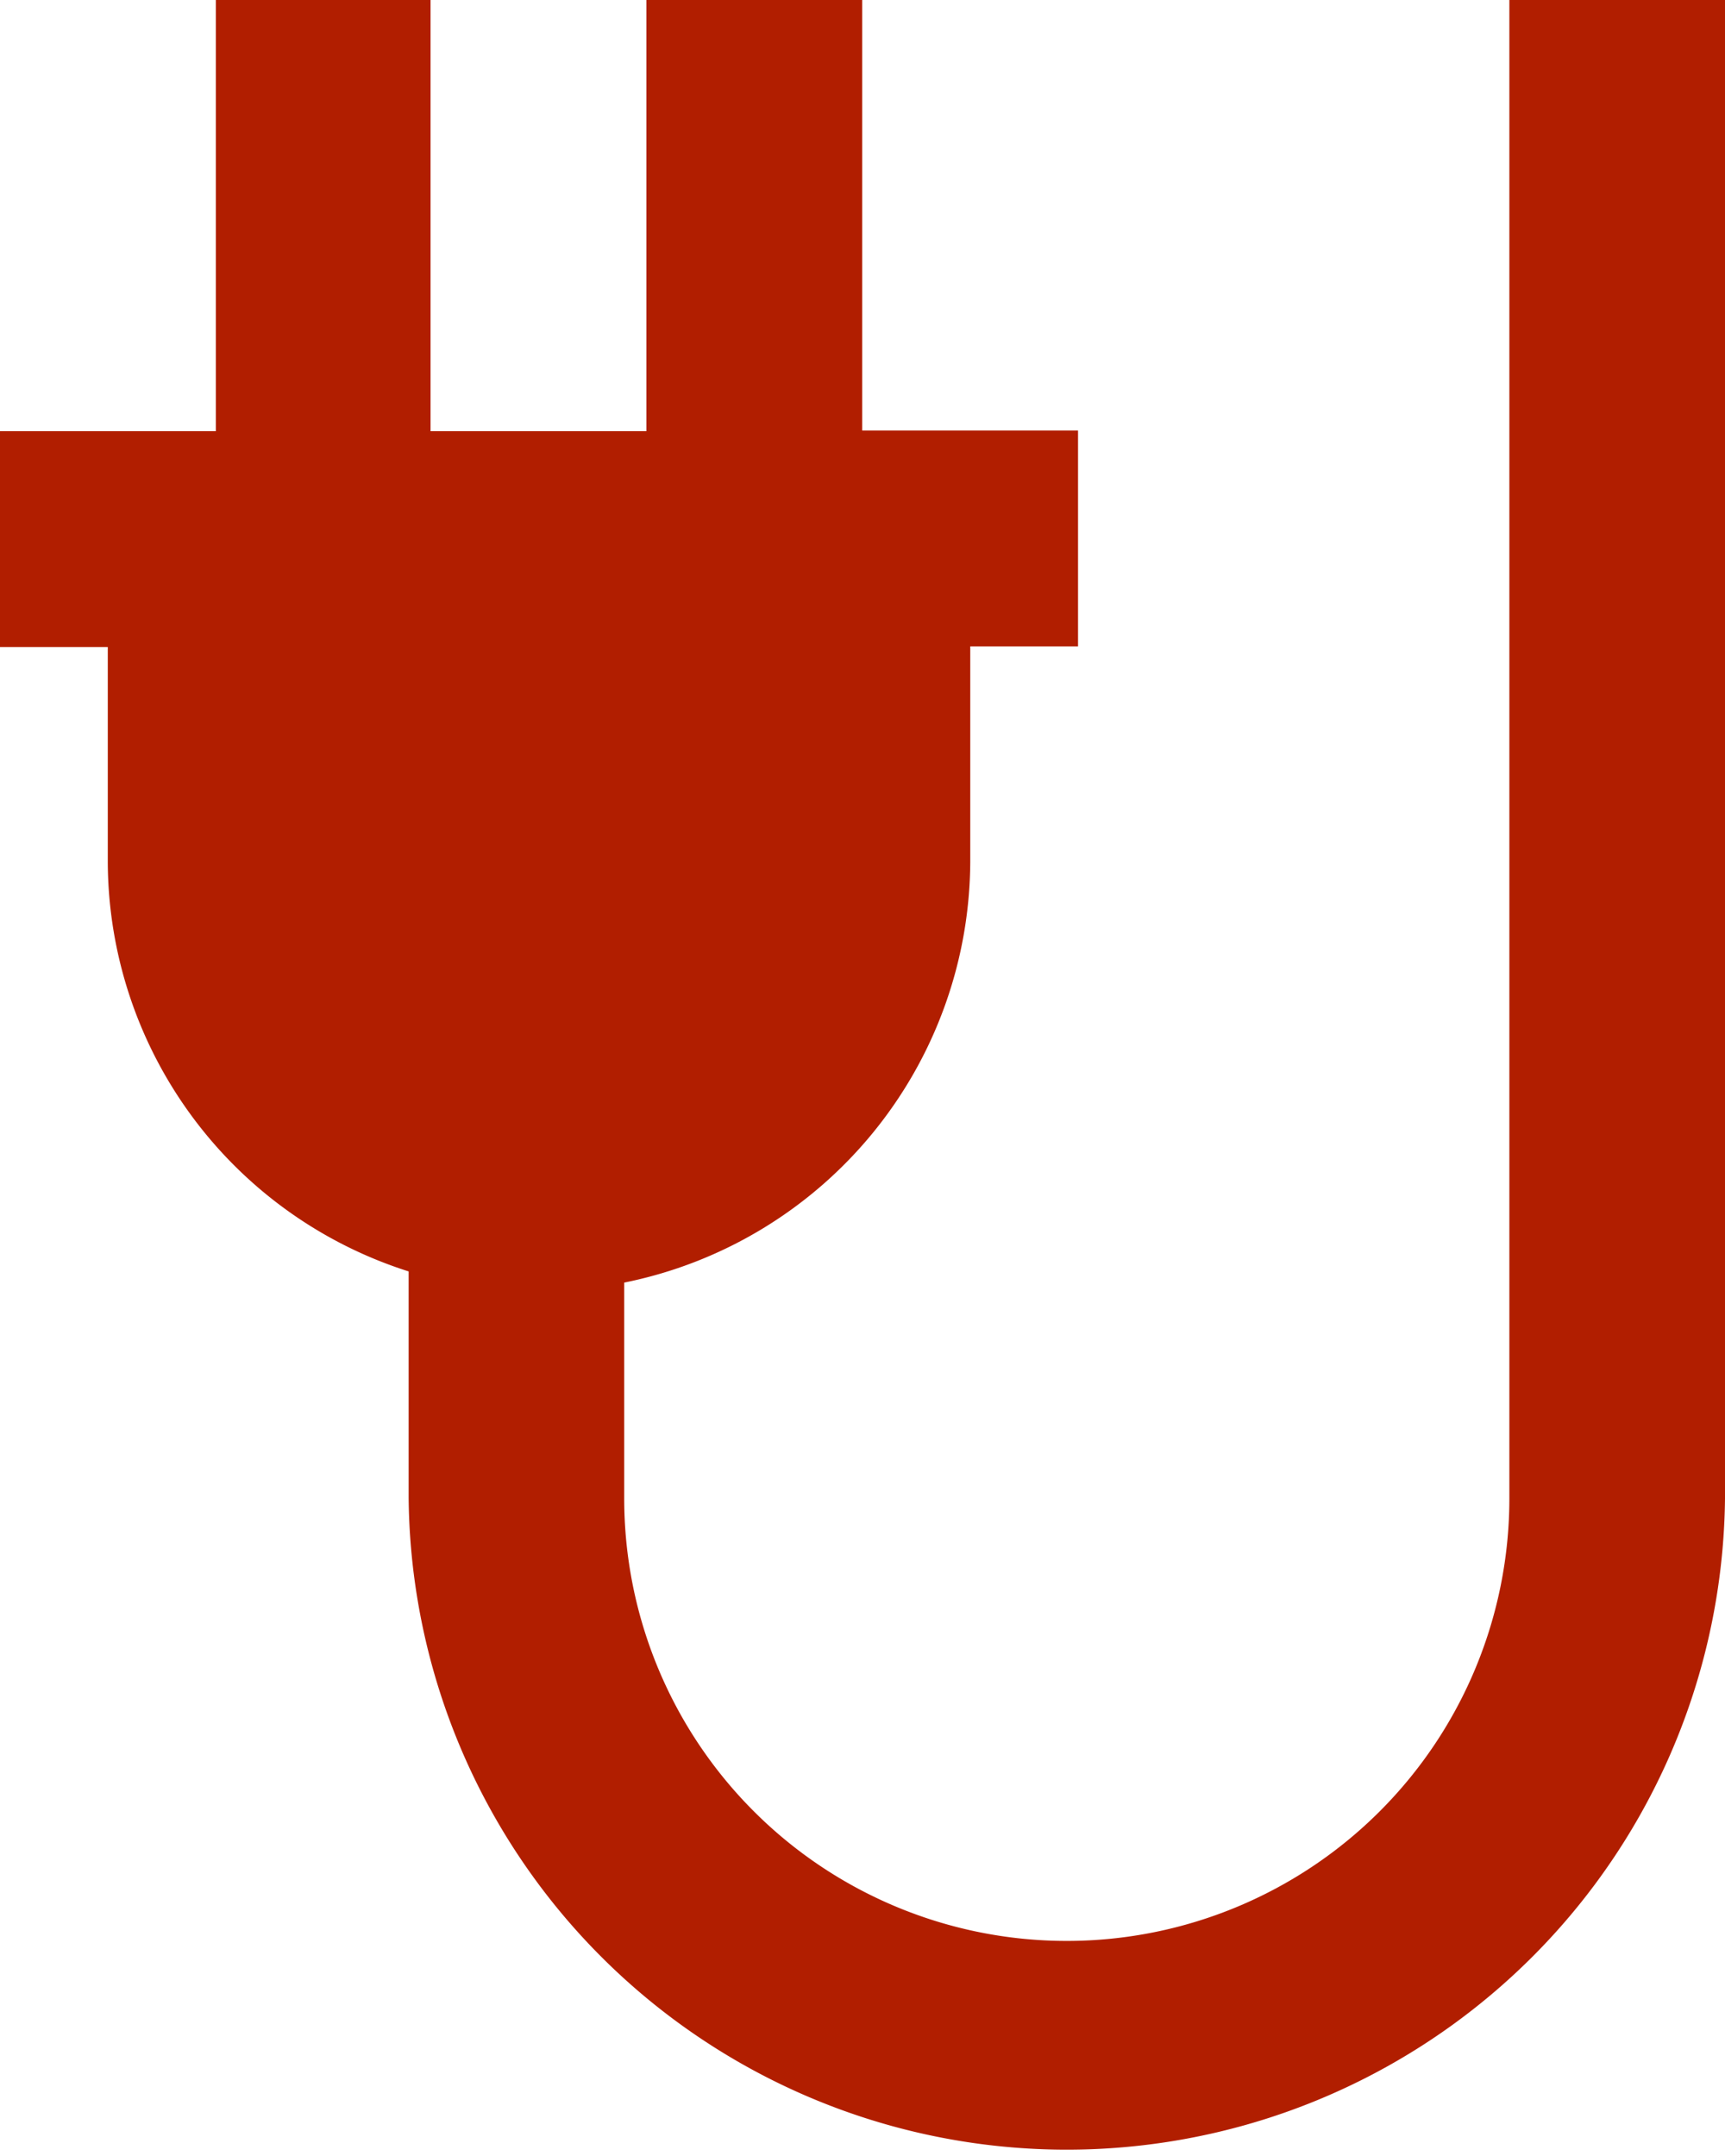
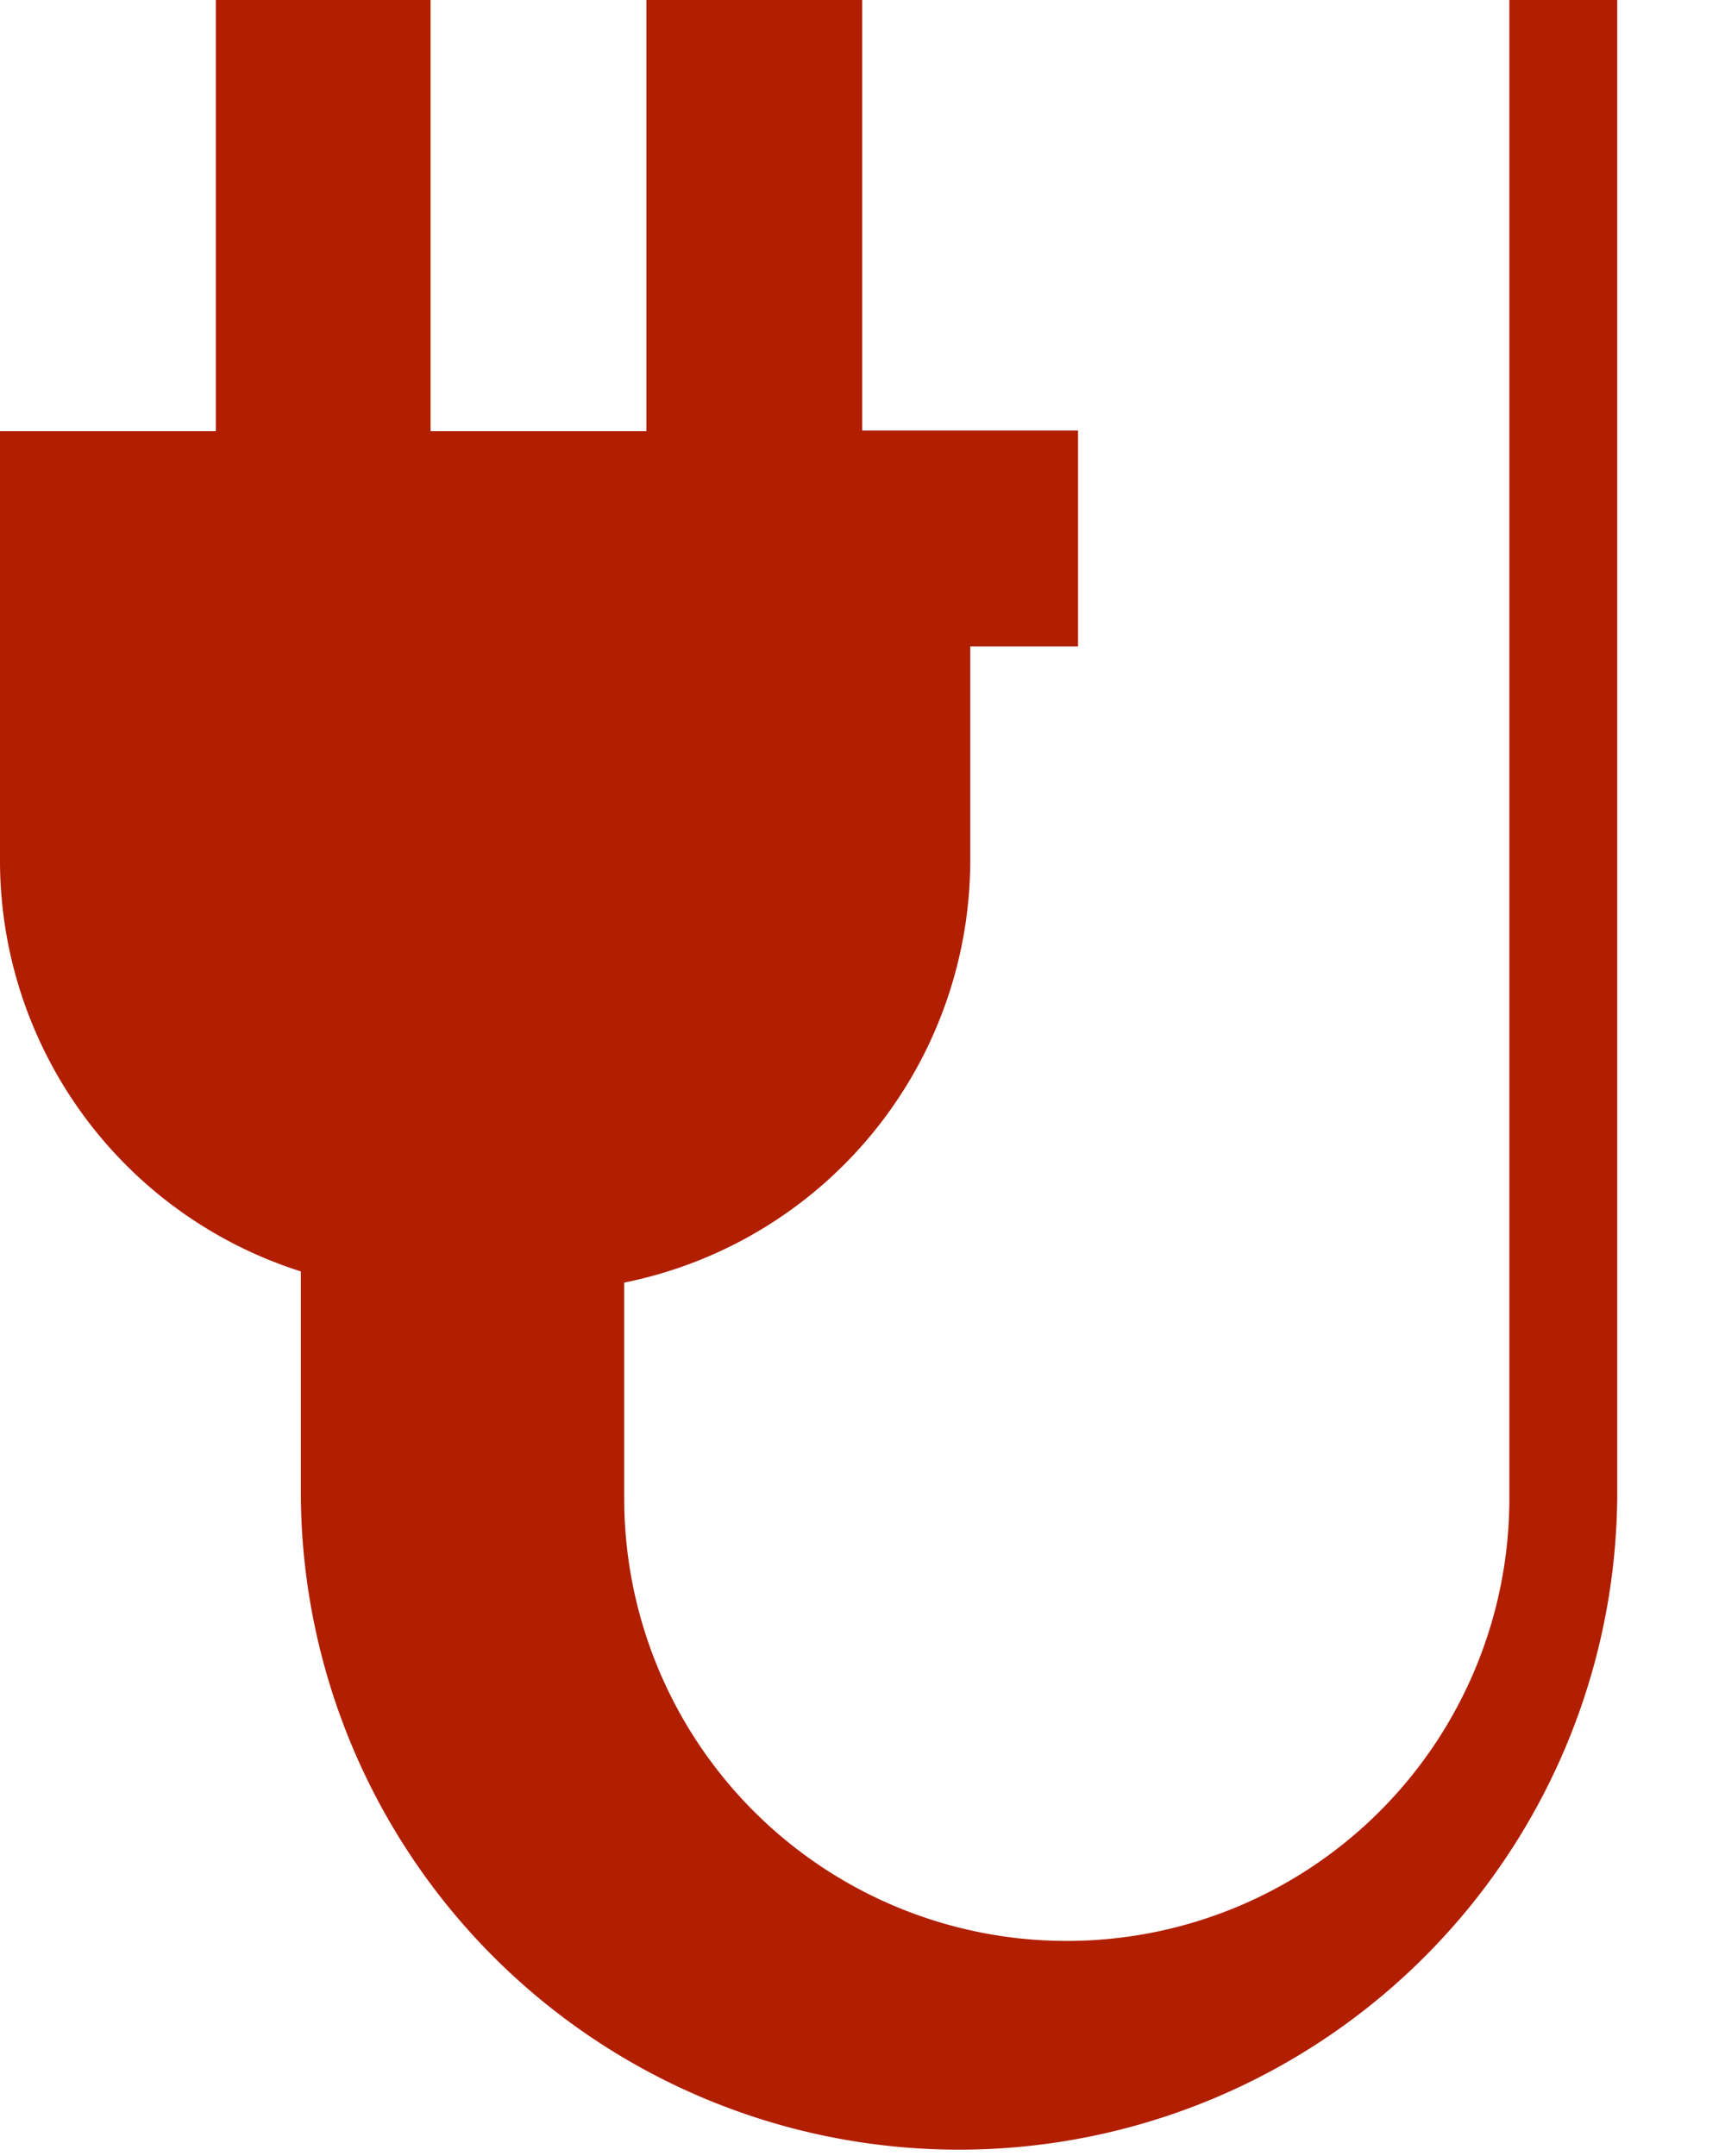
<svg xmlns="http://www.w3.org/2000/svg" width="26.375" height="32.969" viewBox="0 0 26.375 32.969">
  <g id="Layer_2" data-name="Layer 2" transform="translate(-4 -2)">
-     <path id="Path_45856" data-name="Path 45856" d="M27.078,2V24.913a6.767,6.767,0,0,1-13.534,0v-3.3a6.594,6.594,0,0,0,5.291-6.429v-3.3h1.648v-3.3h-3.3V2h-3.3V8.594h-3.3V2H7.3V8.594H4v3.3H5.648v3.3a6.594,6.594,0,0,0,4.6,6.248V24.9a10.064,10.064,0,0,0,20.127.016V2Z" transform="translate(0 0)" fill="#b11e00" />
+     <path id="Path_45856" data-name="Path 45856" d="M27.078,2V24.913a6.767,6.767,0,0,1-13.534,0v-3.3a6.594,6.594,0,0,0,5.291-6.429v-3.3h1.648v-3.3h-3.3V2h-3.3V8.594h-3.3V2H7.3V8.594H4v3.3v3.3a6.594,6.594,0,0,0,4.6,6.248V24.9a10.064,10.064,0,0,0,20.127.016V2Z" transform="translate(0 0)" fill="#b11e00" />
  </g>
</svg>